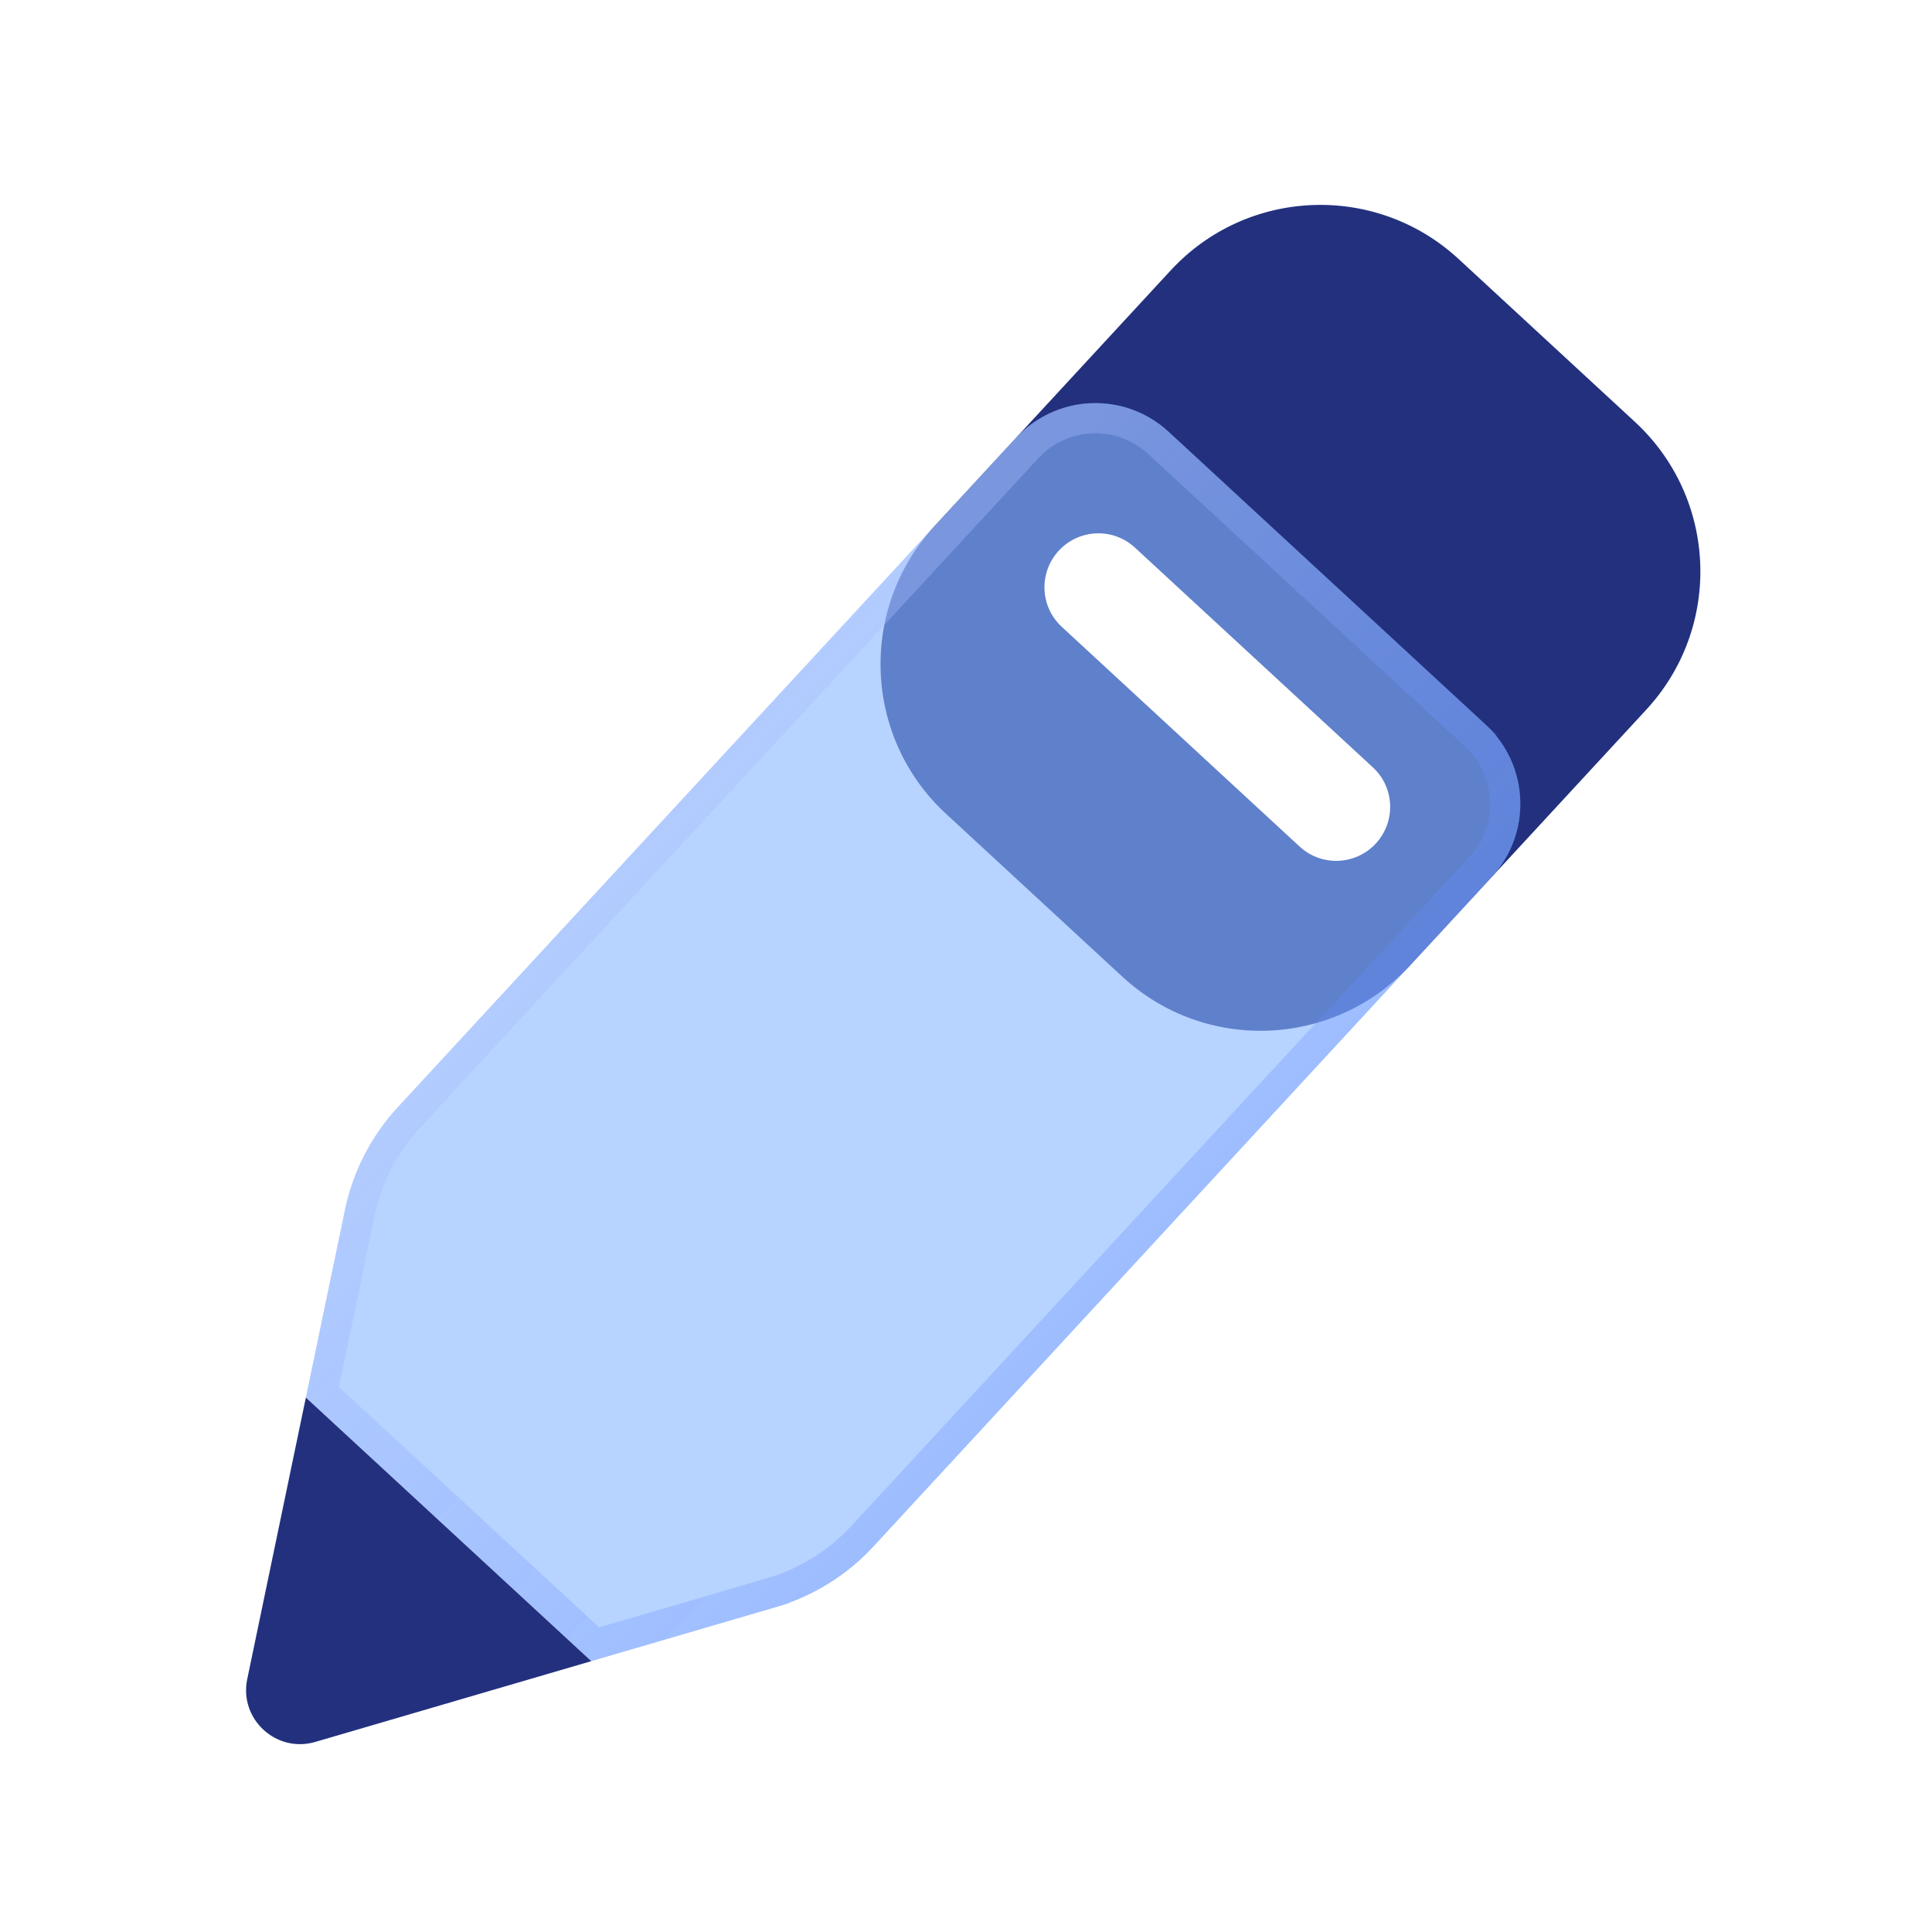
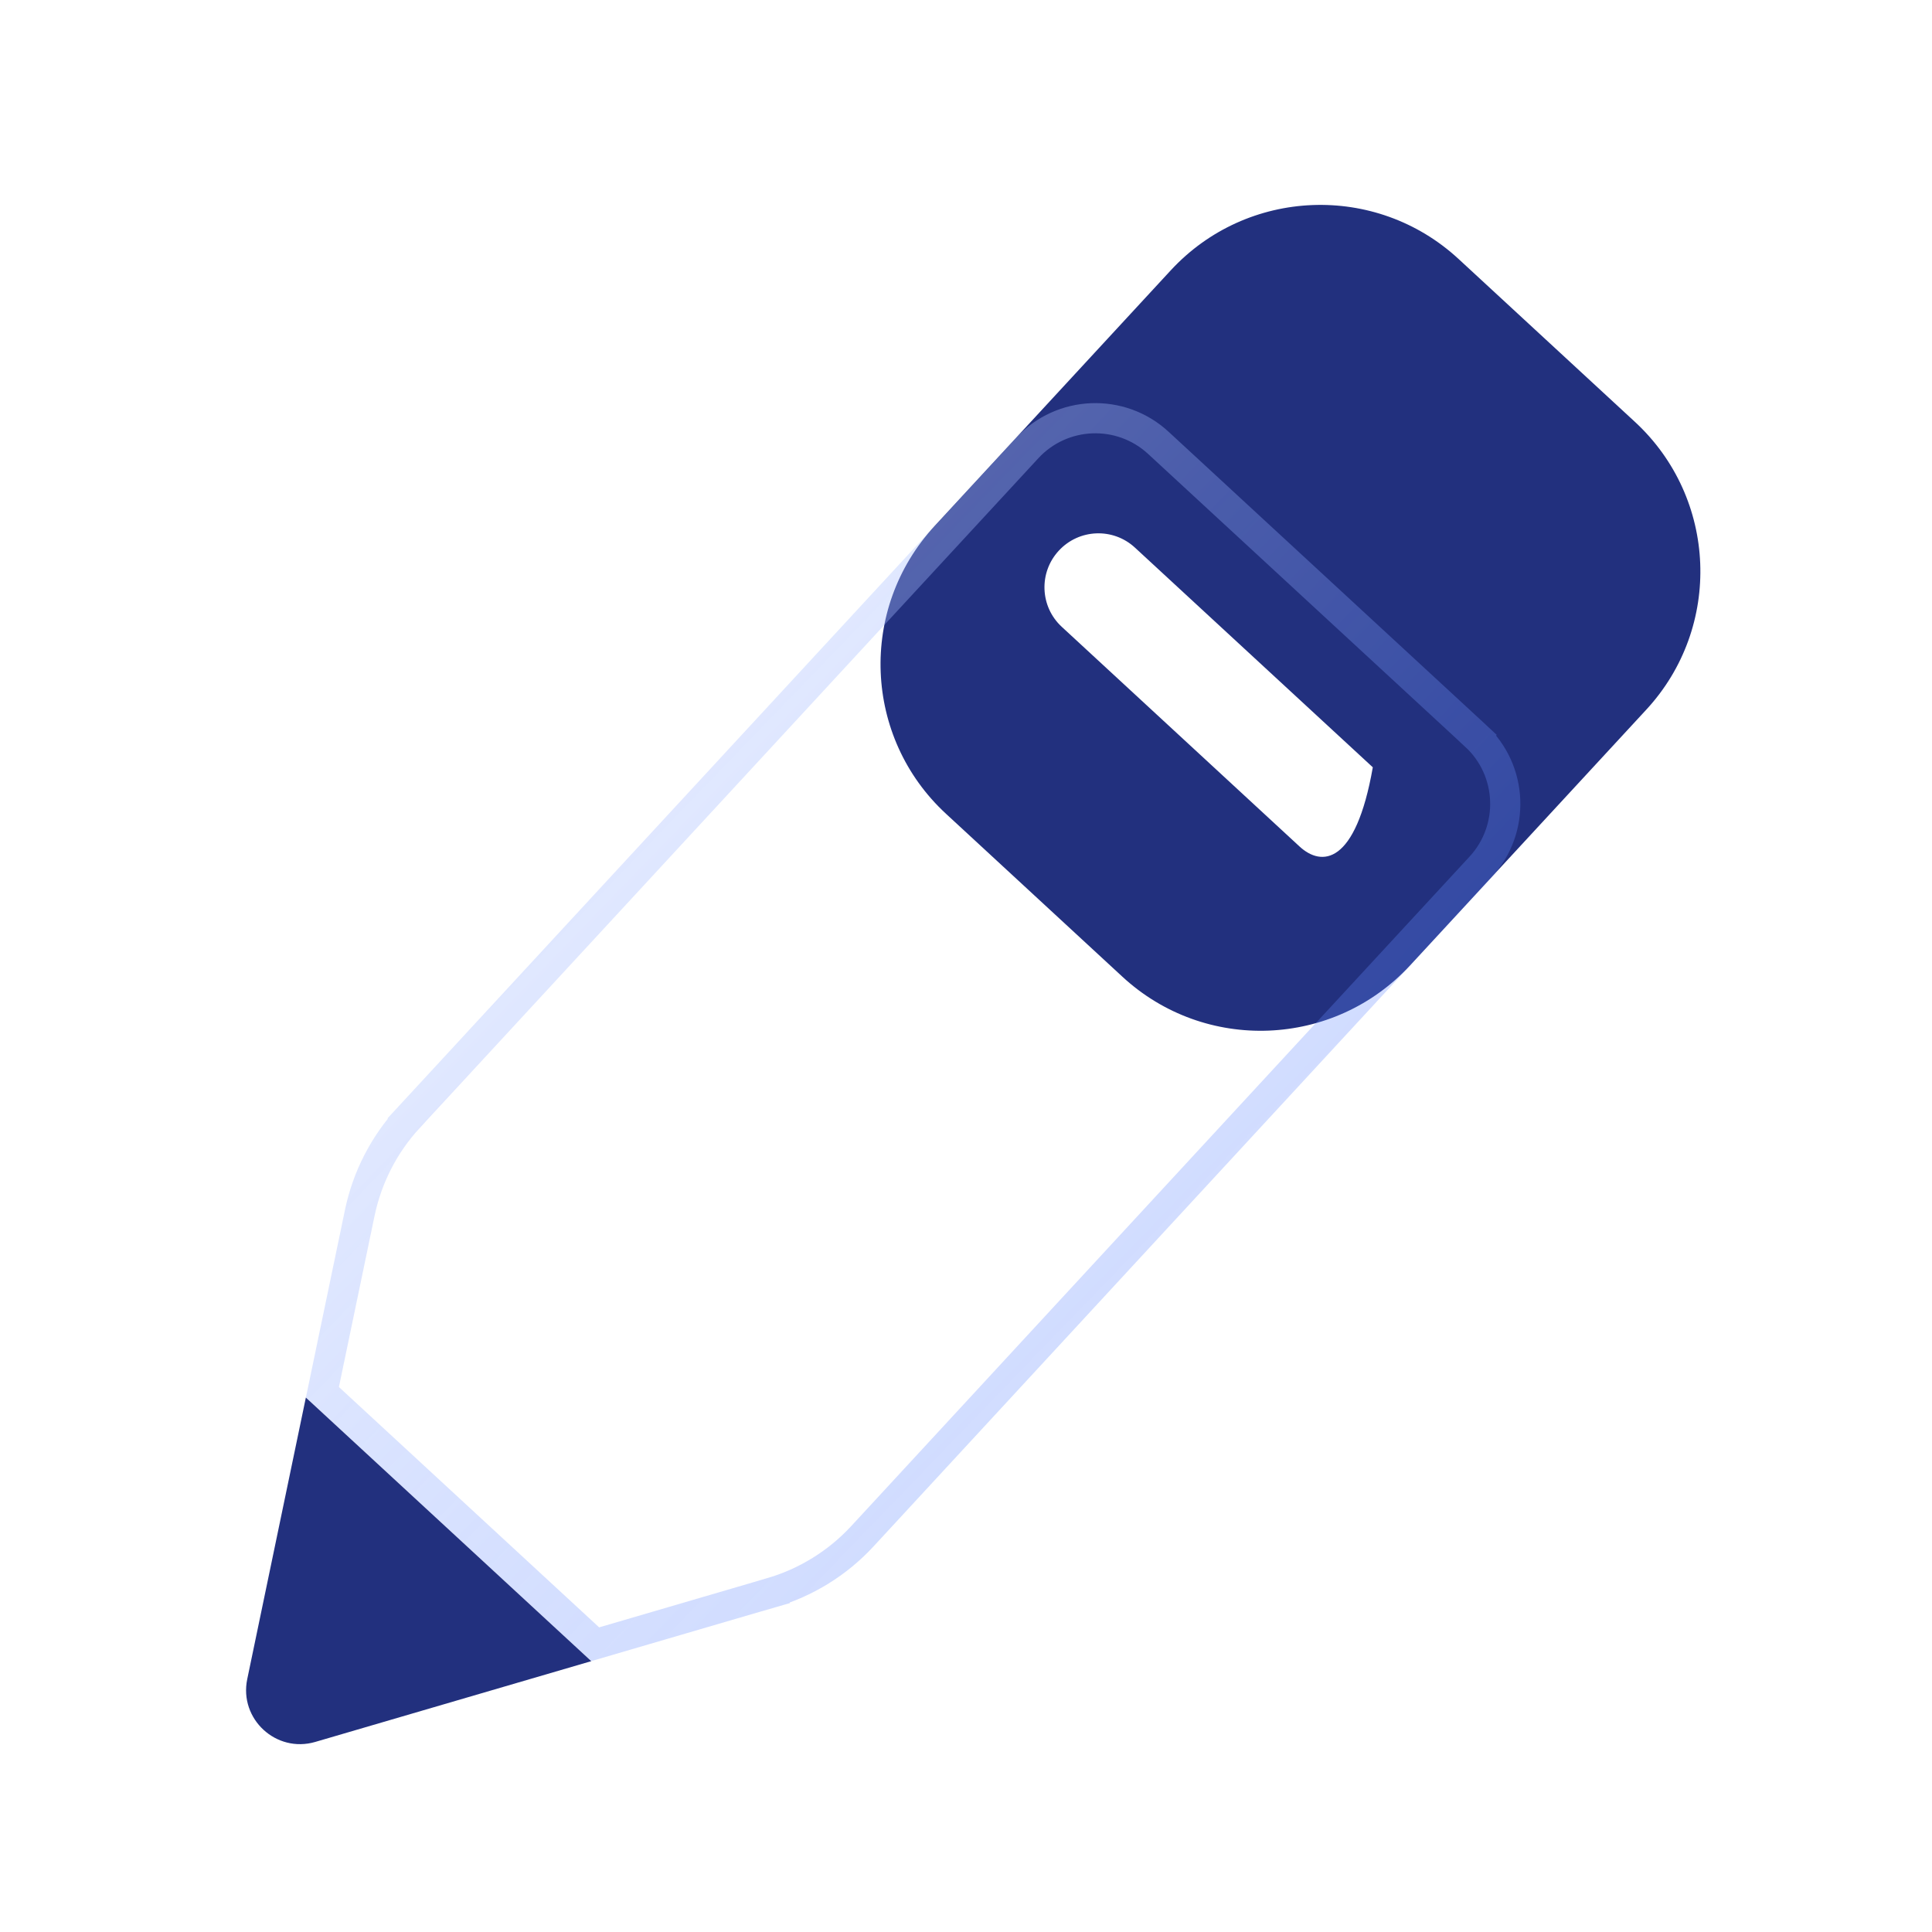
<svg xmlns="http://www.w3.org/2000/svg" width="32" height="32" viewBox="0 0 32 32" fill="none">
  <path d="M27.079 6.987L24.158 4.289C22.789 3.025 20.655 3.11 19.391 4.478L15.48 8.712C14.216 10.081 14.3 12.215 15.669 13.479L18.59 16.177C19.959 17.442 22.093 17.357 23.357 15.988L27.268 11.754C28.532 10.386 28.448 8.251 27.079 6.987Z" fill="#22307E" />
  <g filter="url(#filter0_b_85_2920)">
-     <path d="M16.83 7.251C17.5 6.526 18.631 6.481 19.356 7.151L24.607 12.002C25.332 12.671 25.377 13.802 24.707 14.527L14.465 25.616C14.026 26.092 13.465 26.44 12.843 26.622L9.793 27.514L5.066 23.148L5.714 20.037C5.846 19.402 6.148 18.816 6.588 18.34L16.83 7.251Z" fill="#87B6FF" fill-opacity="0.6" />
    <path d="M17.014 7.421L17.014 7.421C17.59 6.797 18.562 6.759 19.186 7.335L24.438 12.185L24.607 12.002L24.438 12.185C25.061 12.761 25.1 13.734 24.524 14.358L14.282 25.447C13.873 25.889 13.351 26.212 12.773 26.381L12.843 26.622L12.773 26.381L9.858 27.234L5.34 23.061L5.959 20.088C5.959 20.088 5.959 20.088 5.959 20.088C6.082 19.498 6.363 18.952 6.771 18.51L6.588 18.34L6.771 18.51L17.014 7.421Z" stroke="url(#paint0_linear_85_2920)" stroke-width="0.5" />
  </g>
-   <path d="M18.799 9.071L22.738 12.709C23.101 13.043 23.123 13.609 22.788 13.971C22.453 14.334 21.888 14.356 21.525 14.021L17.587 10.383C17.224 10.049 17.202 9.483 17.537 9.121C17.872 8.758 18.437 8.736 18.799 9.071Z" fill="white" />
+   <path d="M18.799 9.071L22.738 12.709C22.453 14.334 21.888 14.356 21.525 14.021L17.587 10.383C17.224 10.049 17.202 9.483 17.537 9.121C17.872 8.758 18.437 8.736 18.799 9.071Z" fill="white" />
  <path d="M9.793 27.514L5.066 23.148L4.095 27.812C3.958 28.472 4.574 29.041 5.221 28.852L9.793 27.514Z" fill="#22307E" />
  <defs>
    <filter id="filter0_b_85_2920" x="-0.264" y="1.347" width="30.777" height="31.497" filterUnits="userSpaceOnUse" color-interpolation-filters="sRGB">
      <feFlood flood-opacity="0" result="BackgroundImageFix" />
      <feGaussianBlur in="BackgroundImageFix" stdDeviation="2.665" />
      <feComposite in2="SourceAlpha" operator="in" result="effect1_backgroundBlur_85_2920" />
      <feBlend mode="normal" in="SourceGraphic" in2="effect1_backgroundBlur_85_2920" result="shape" />
    </filter>
    <linearGradient id="paint0_linear_85_2920" x1="7.311" y1="9.572" x2="24.416" y2="26.085" gradientUnits="userSpaceOnUse">
      <stop stop-color="#CEDAFF" stop-opacity="0.4" />
      <stop offset="1" stop-color="#2F63FF" stop-opacity="0.24" />
    </linearGradient>
  </defs>
</svg>